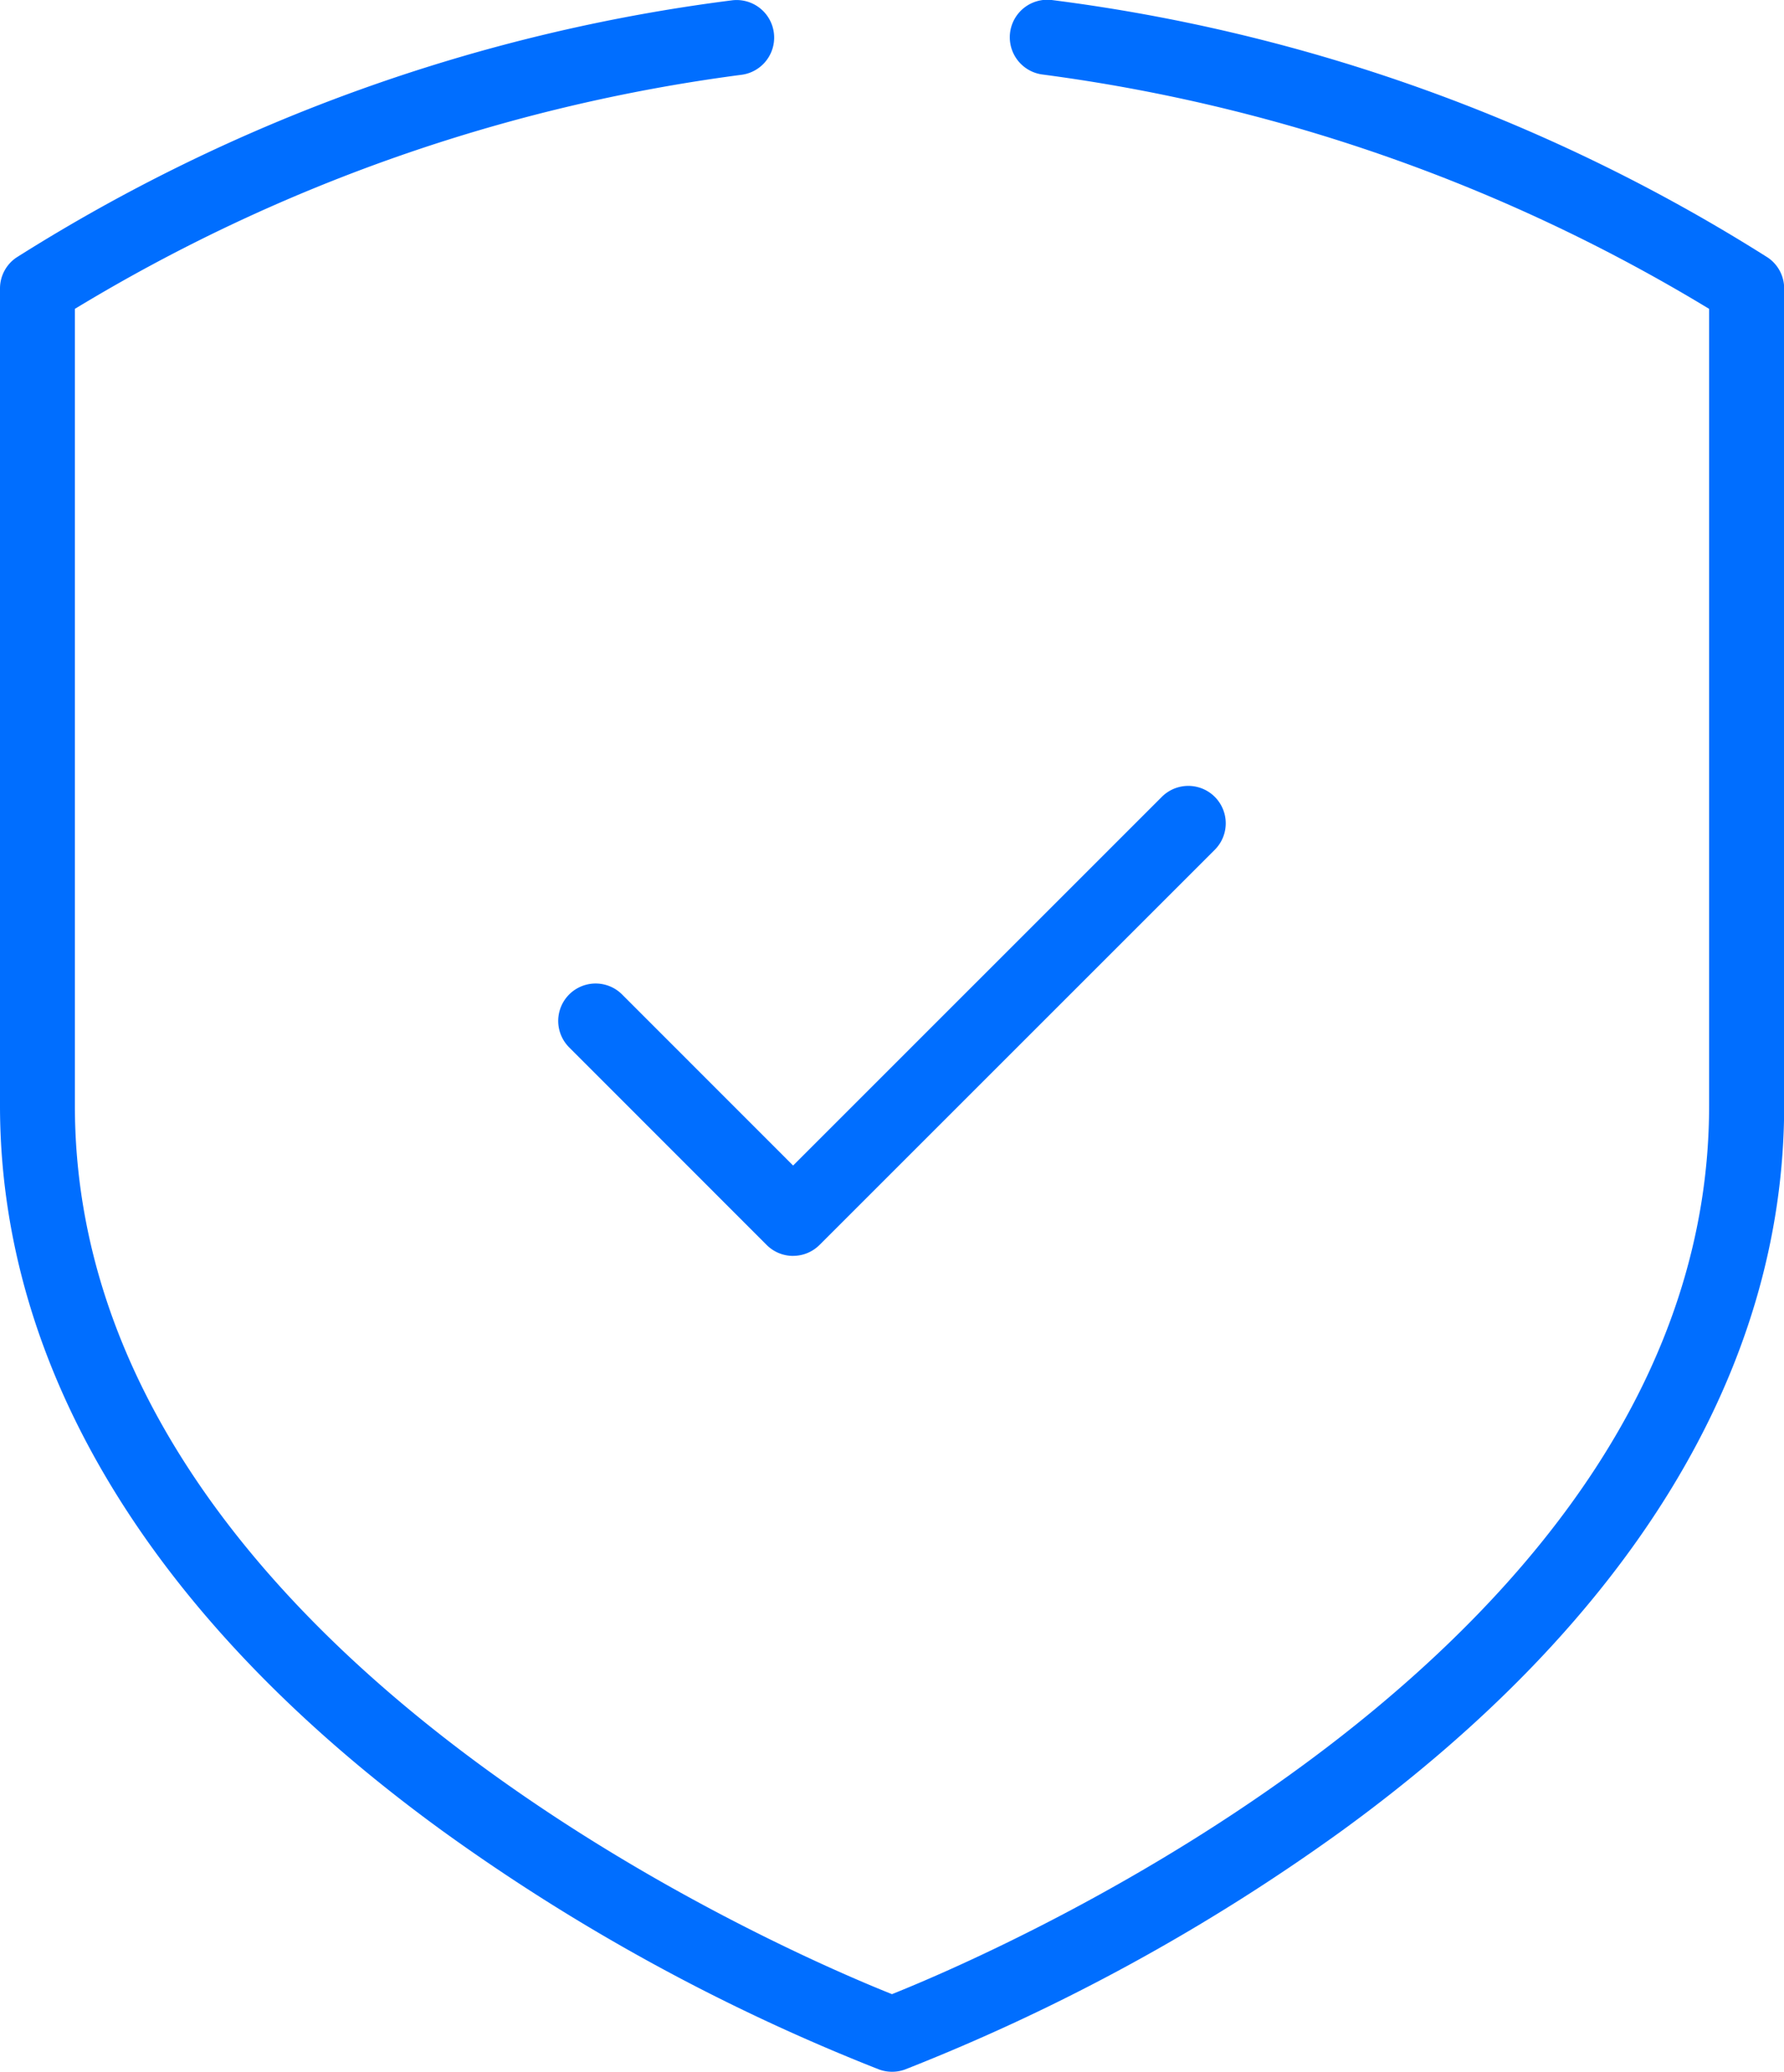
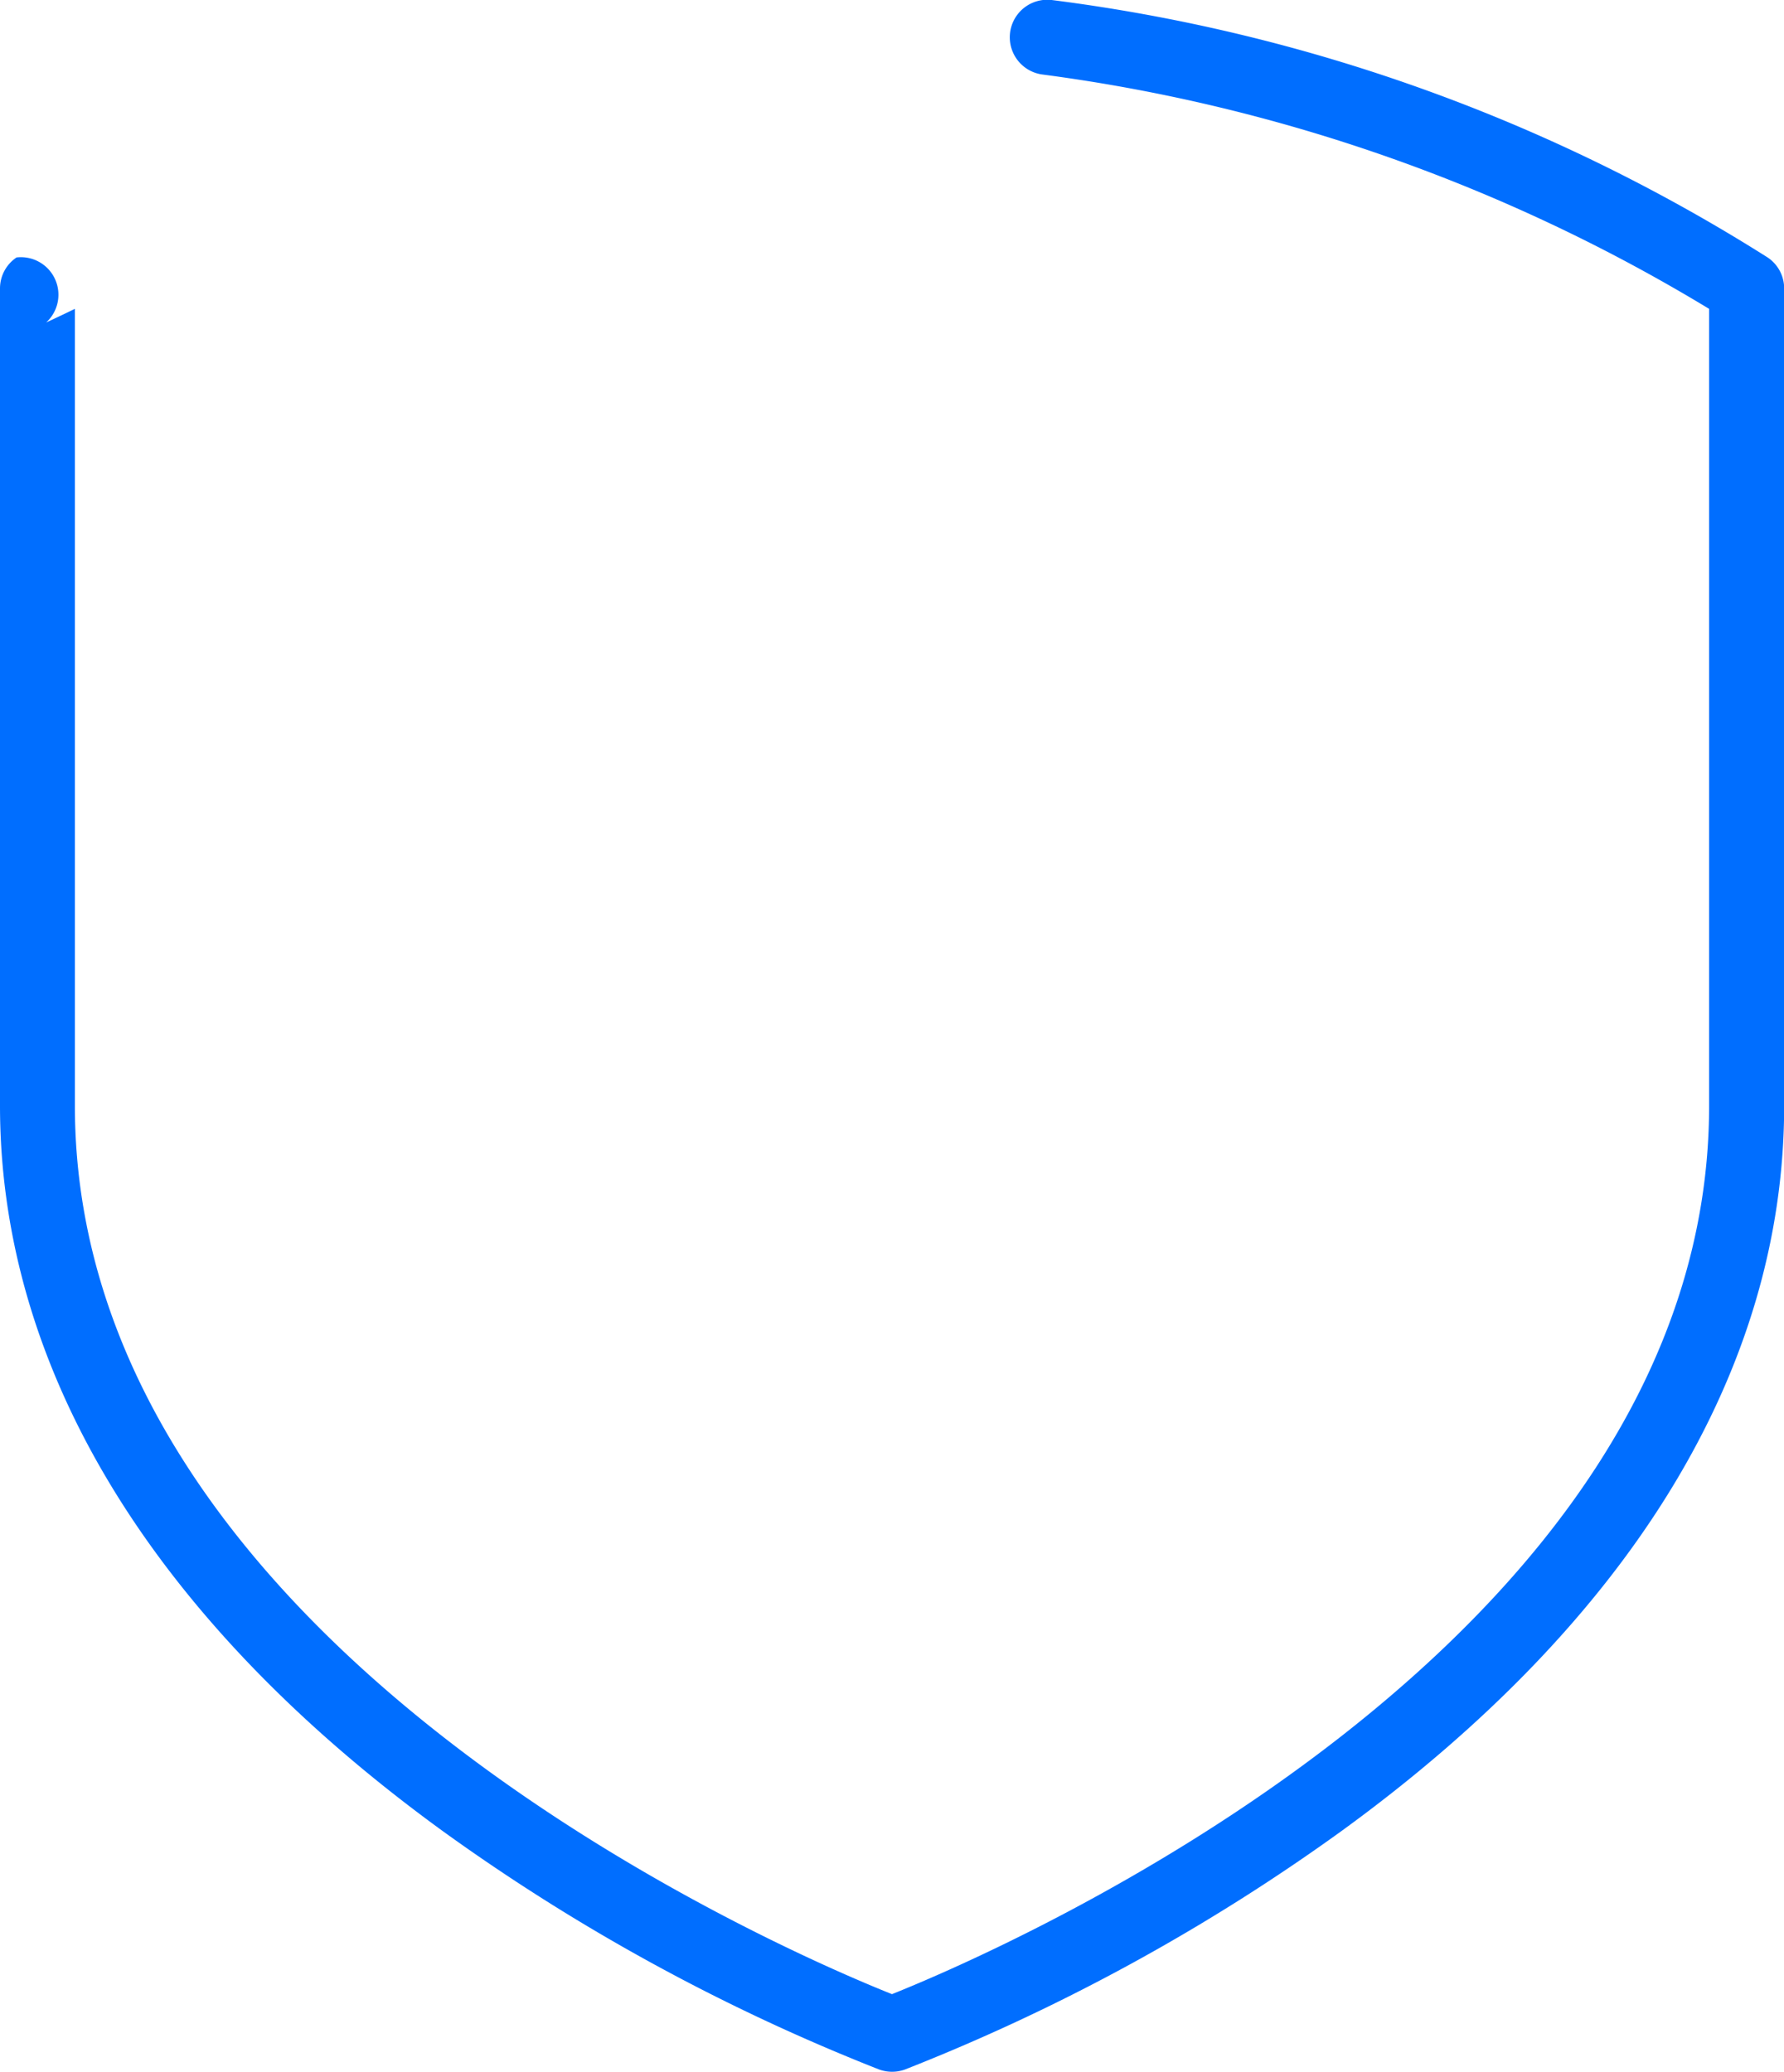
<svg xmlns="http://www.w3.org/2000/svg" width="43.049" height="50" viewBox="0 0 43.049 50">
  <g id="Group_23207" data-name="Group 23207" transform="translate(-1060 -3413)">
-     <path id="Path_29294" data-name="Path 29294" d="M21.524,50a.908.908,0,0,1-.311-.055,47.99,47.99,0,0,1-10.53-5.754C3.694,39.112,0,33.057,0,26.683V6.96a.9.9,0,0,1,.4-.747A42.263,42.263,0,0,1,17.671.007a.9.9,0,1,1,.208,1.8A41.339,41.339,0,0,0,1.807,7.454V26.683c0,13.085,17.174,20.43,19.717,21.444,2.541-1.016,19.718-8.372,19.718-21.444V7.454A41.441,41.441,0,0,0,25.169,1.8a.9.9,0,1,1,.208-1.8A42.254,42.254,0,0,1,42.653,6.213a.9.9,0,0,1,.4.747V26.683c0,6.375-3.694,12.429-10.683,17.508a47.972,47.972,0,0,1-10.531,5.754.9.9,0,0,1-.311.055" transform="translate(1060 3413)" fill="#006eff" />
-     <path id="Path_29295" data-name="Path 29295" d="M28.029,42.826a.9.9,0,0,1-.64-.264l-4.765-4.768A.9.9,0,0,1,23.9,36.516l4.127,4.129,8.9-8.9A.9.9,0,1,1,38.2,33.027l-9.535,9.534a.9.9,0,0,1-.639.264" transform="translate(1051.111 3400.484)" fill="#006eff" />
+     <path id="Path_29294" data-name="Path 29294" d="M21.524,50a.908.908,0,0,1-.311-.055,47.99,47.99,0,0,1-10.53-5.754C3.694,39.112,0,33.057,0,26.683V6.96a.9.9,0,0,1,.4-.747a.9.9,0,1,1,.208,1.8A41.339,41.339,0,0,0,1.807,7.454V26.683c0,13.085,17.174,20.43,19.717,21.444,2.541-1.016,19.718-8.372,19.718-21.444V7.454A41.441,41.441,0,0,0,25.169,1.8a.9.9,0,1,1,.208-1.8A42.254,42.254,0,0,1,42.653,6.213a.9.9,0,0,1,.4.747V26.683c0,6.375-3.694,12.429-10.683,17.508a47.972,47.972,0,0,1-10.531,5.754.9.9,0,0,1-.311.055" transform="translate(1060 3413)" fill="#006eff" />
  </g>
</svg>